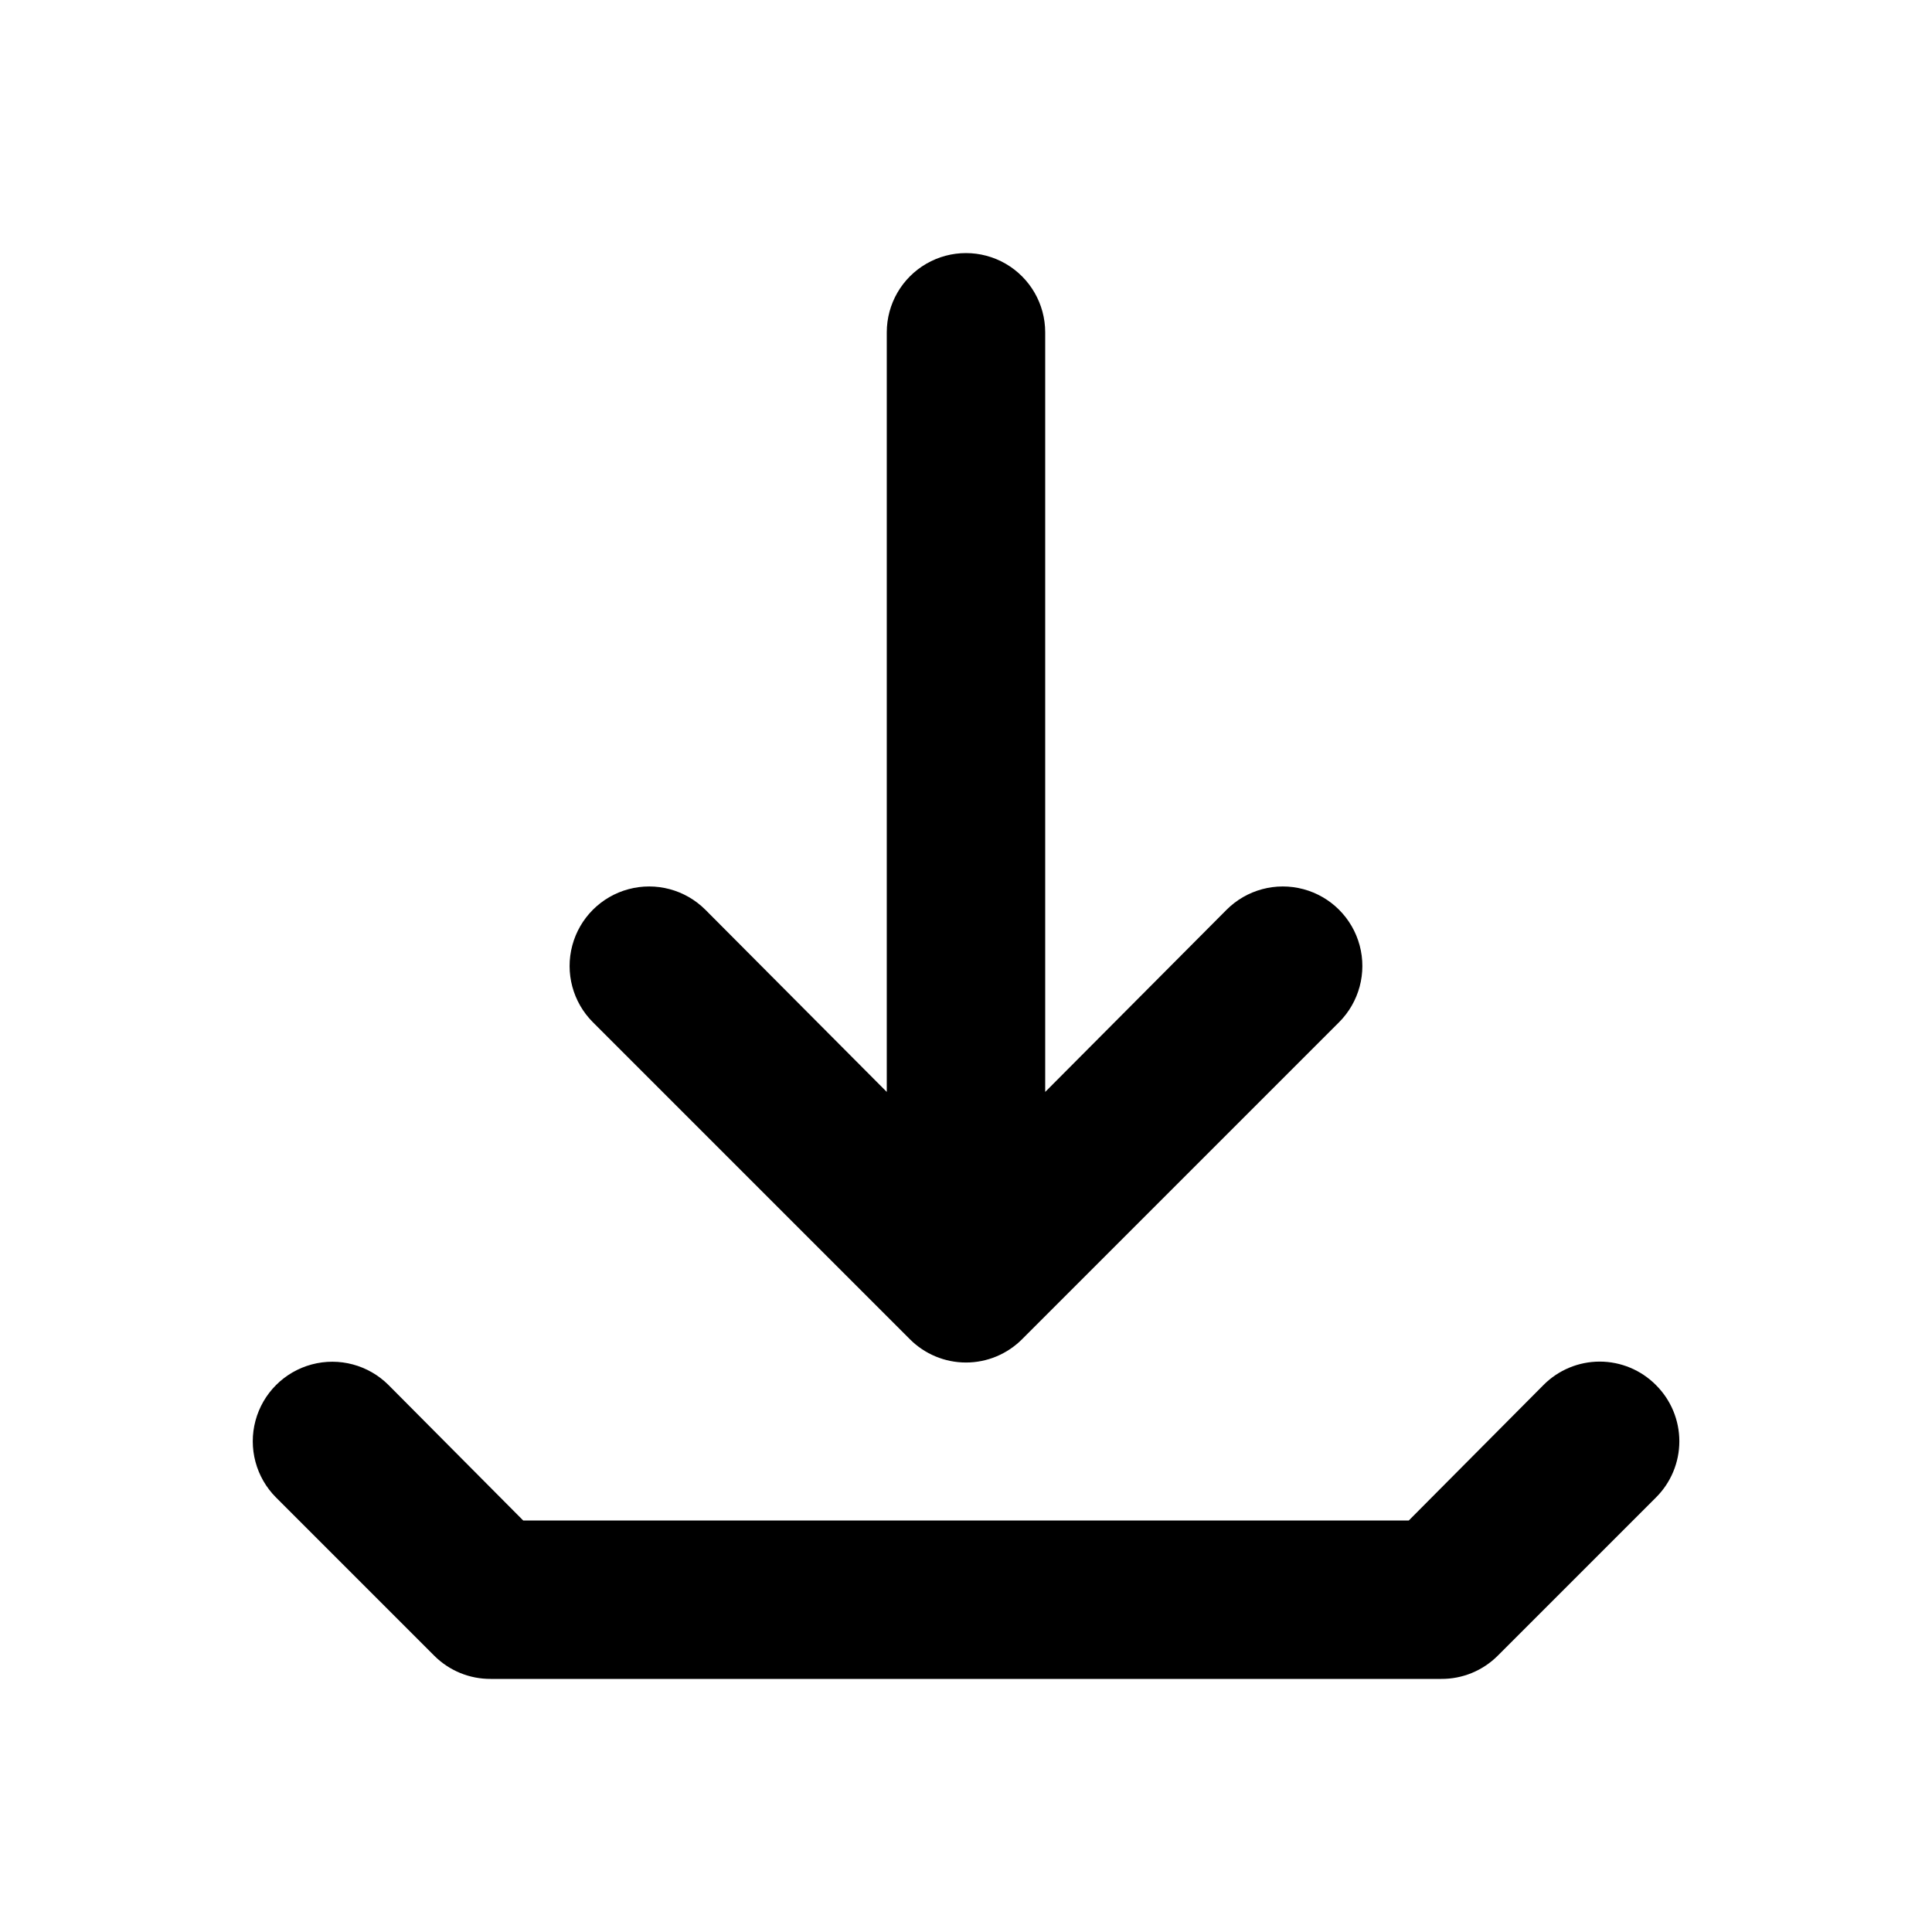
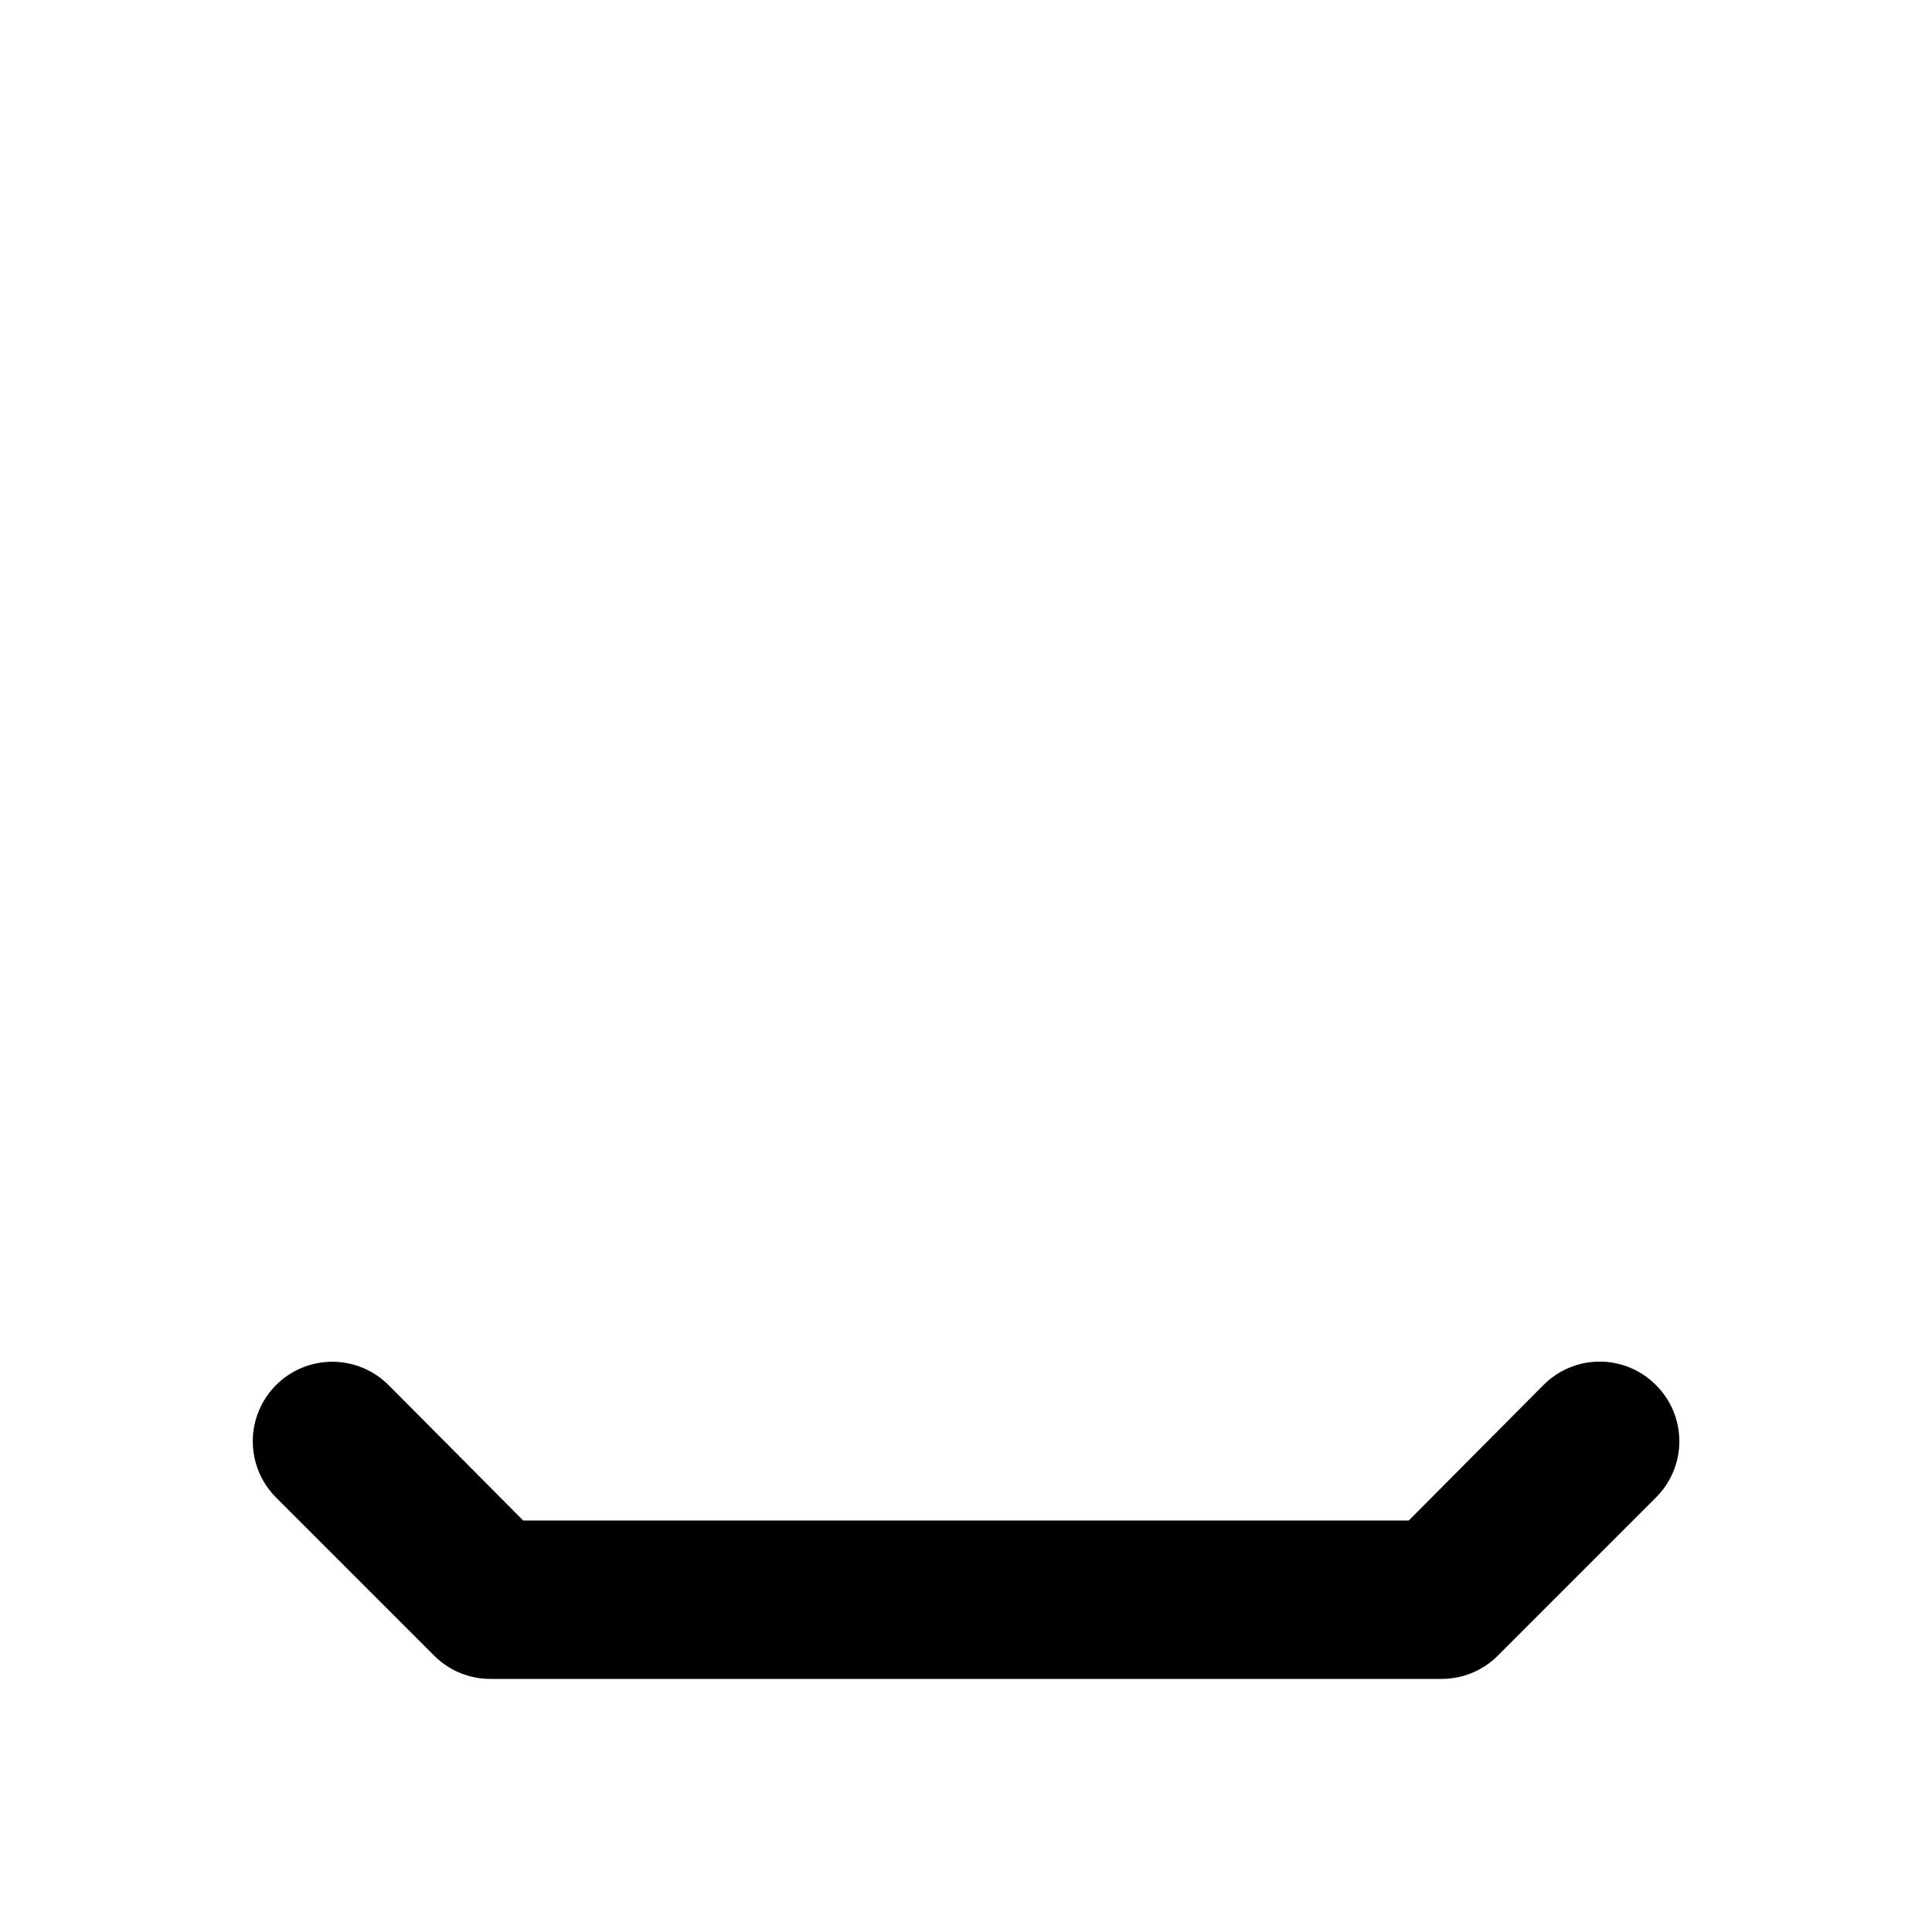
<svg xmlns="http://www.w3.org/2000/svg" fill="#000000" width="800px" height="800px" version="1.1" viewBox="144 144 512 512">
  <g>
-     <path d="m385.09 498.87c3.941 3.973 9.309 6.211 14.906 6.211s10.961-2.238 14.902-6.211l83.969-83.969c5.324-5.324 7.406-13.086 5.457-20.359-1.949-7.273-7.633-12.957-14.906-14.902-7.273-1.949-15.035 0.129-20.359 5.453l-48.07 48.281v-201.31c0-7.5-4.004-14.43-10.496-18.18-6.496-3.75-14.5-3.75-20.992 0-6.496 3.75-10.496 10.68-10.496 18.18v201.31l-48.07-48.281h-0.004c-5.324-5.324-13.086-7.402-20.359-5.453-7.273 1.945-12.953 7.629-14.902 14.902-1.949 7.273 0.129 15.035 5.453 20.359z" />
    <path d="m582.84 511.05c-3.941-3.973-9.309-6.211-14.906-6.211s-10.961 2.238-14.902 6.211l-35.688 35.895h-234.69l-35.688-35.895c-5.324-5.324-13.086-7.406-20.359-5.457-7.273 1.949-12.953 7.633-14.902 14.906-1.949 7.273 0.129 15.035 5.453 20.359l41.984 41.984c3.961 3.93 9.324 6.121 14.906 6.086h251.9c5.582 0.035 10.945-2.156 14.906-6.086l41.984-41.984c3.973-3.941 6.207-9.309 6.207-14.906 0-5.594-2.234-10.961-6.207-14.902z" />
  </g>
</svg>